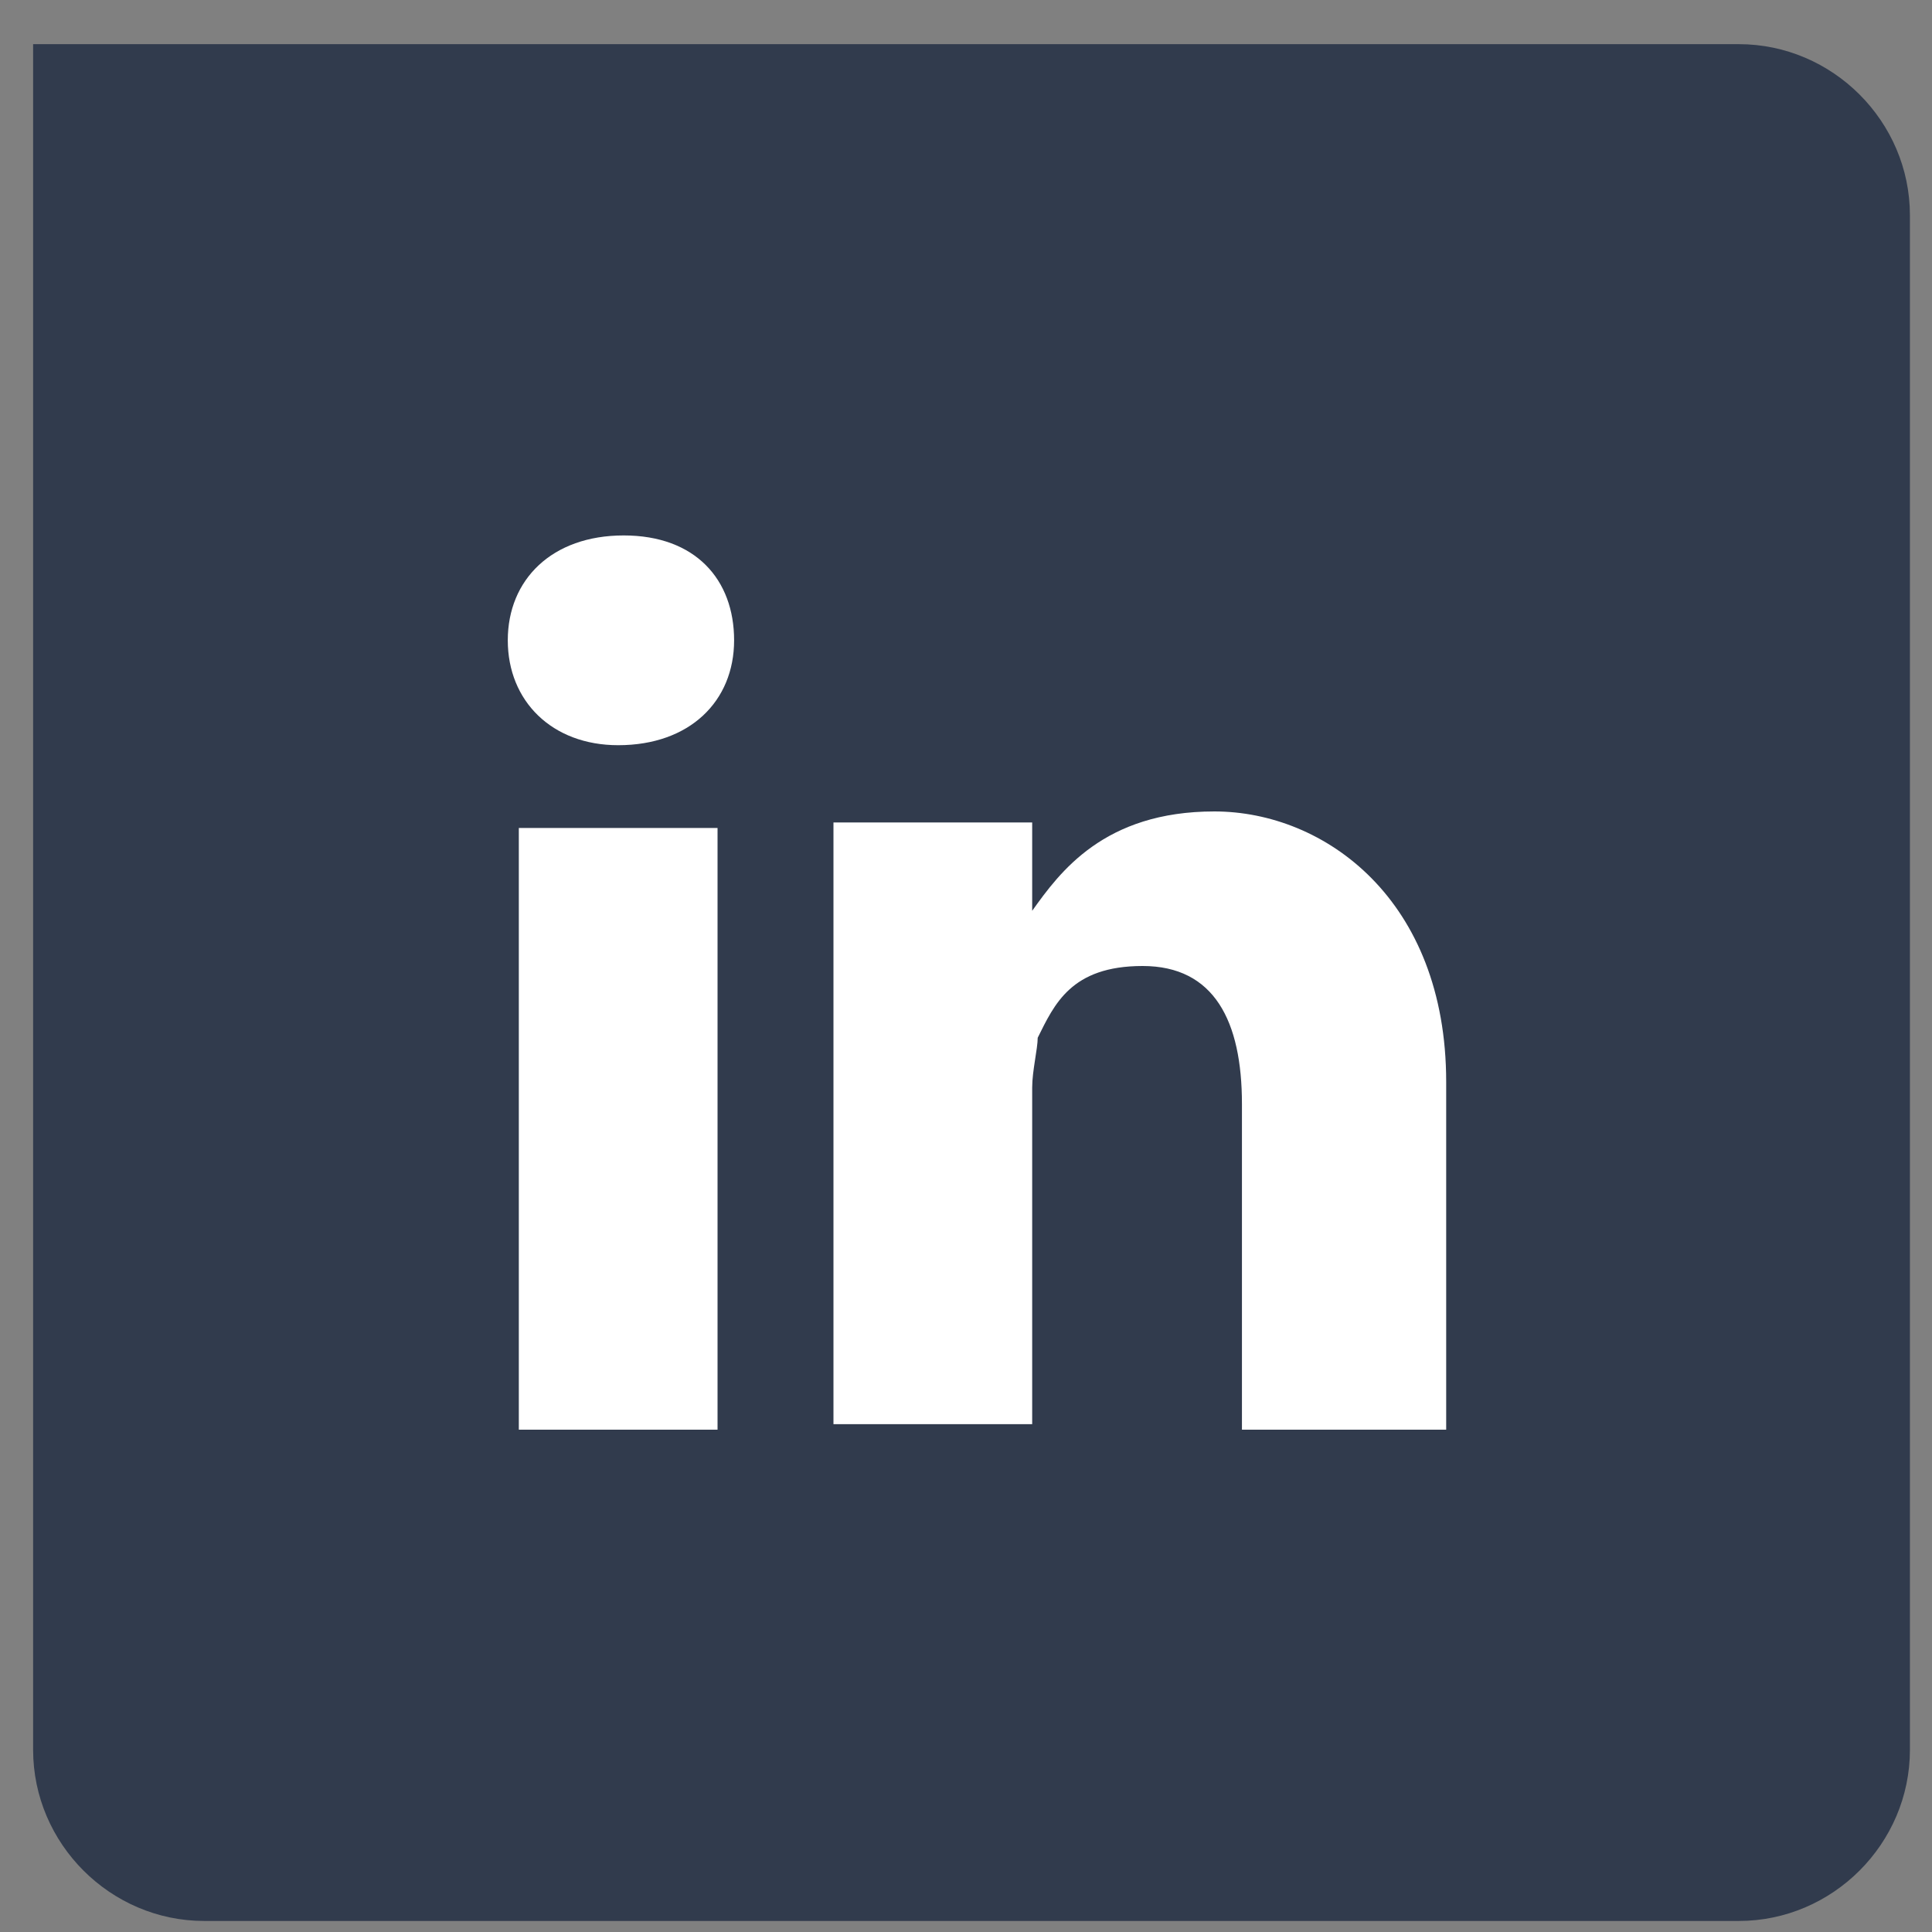
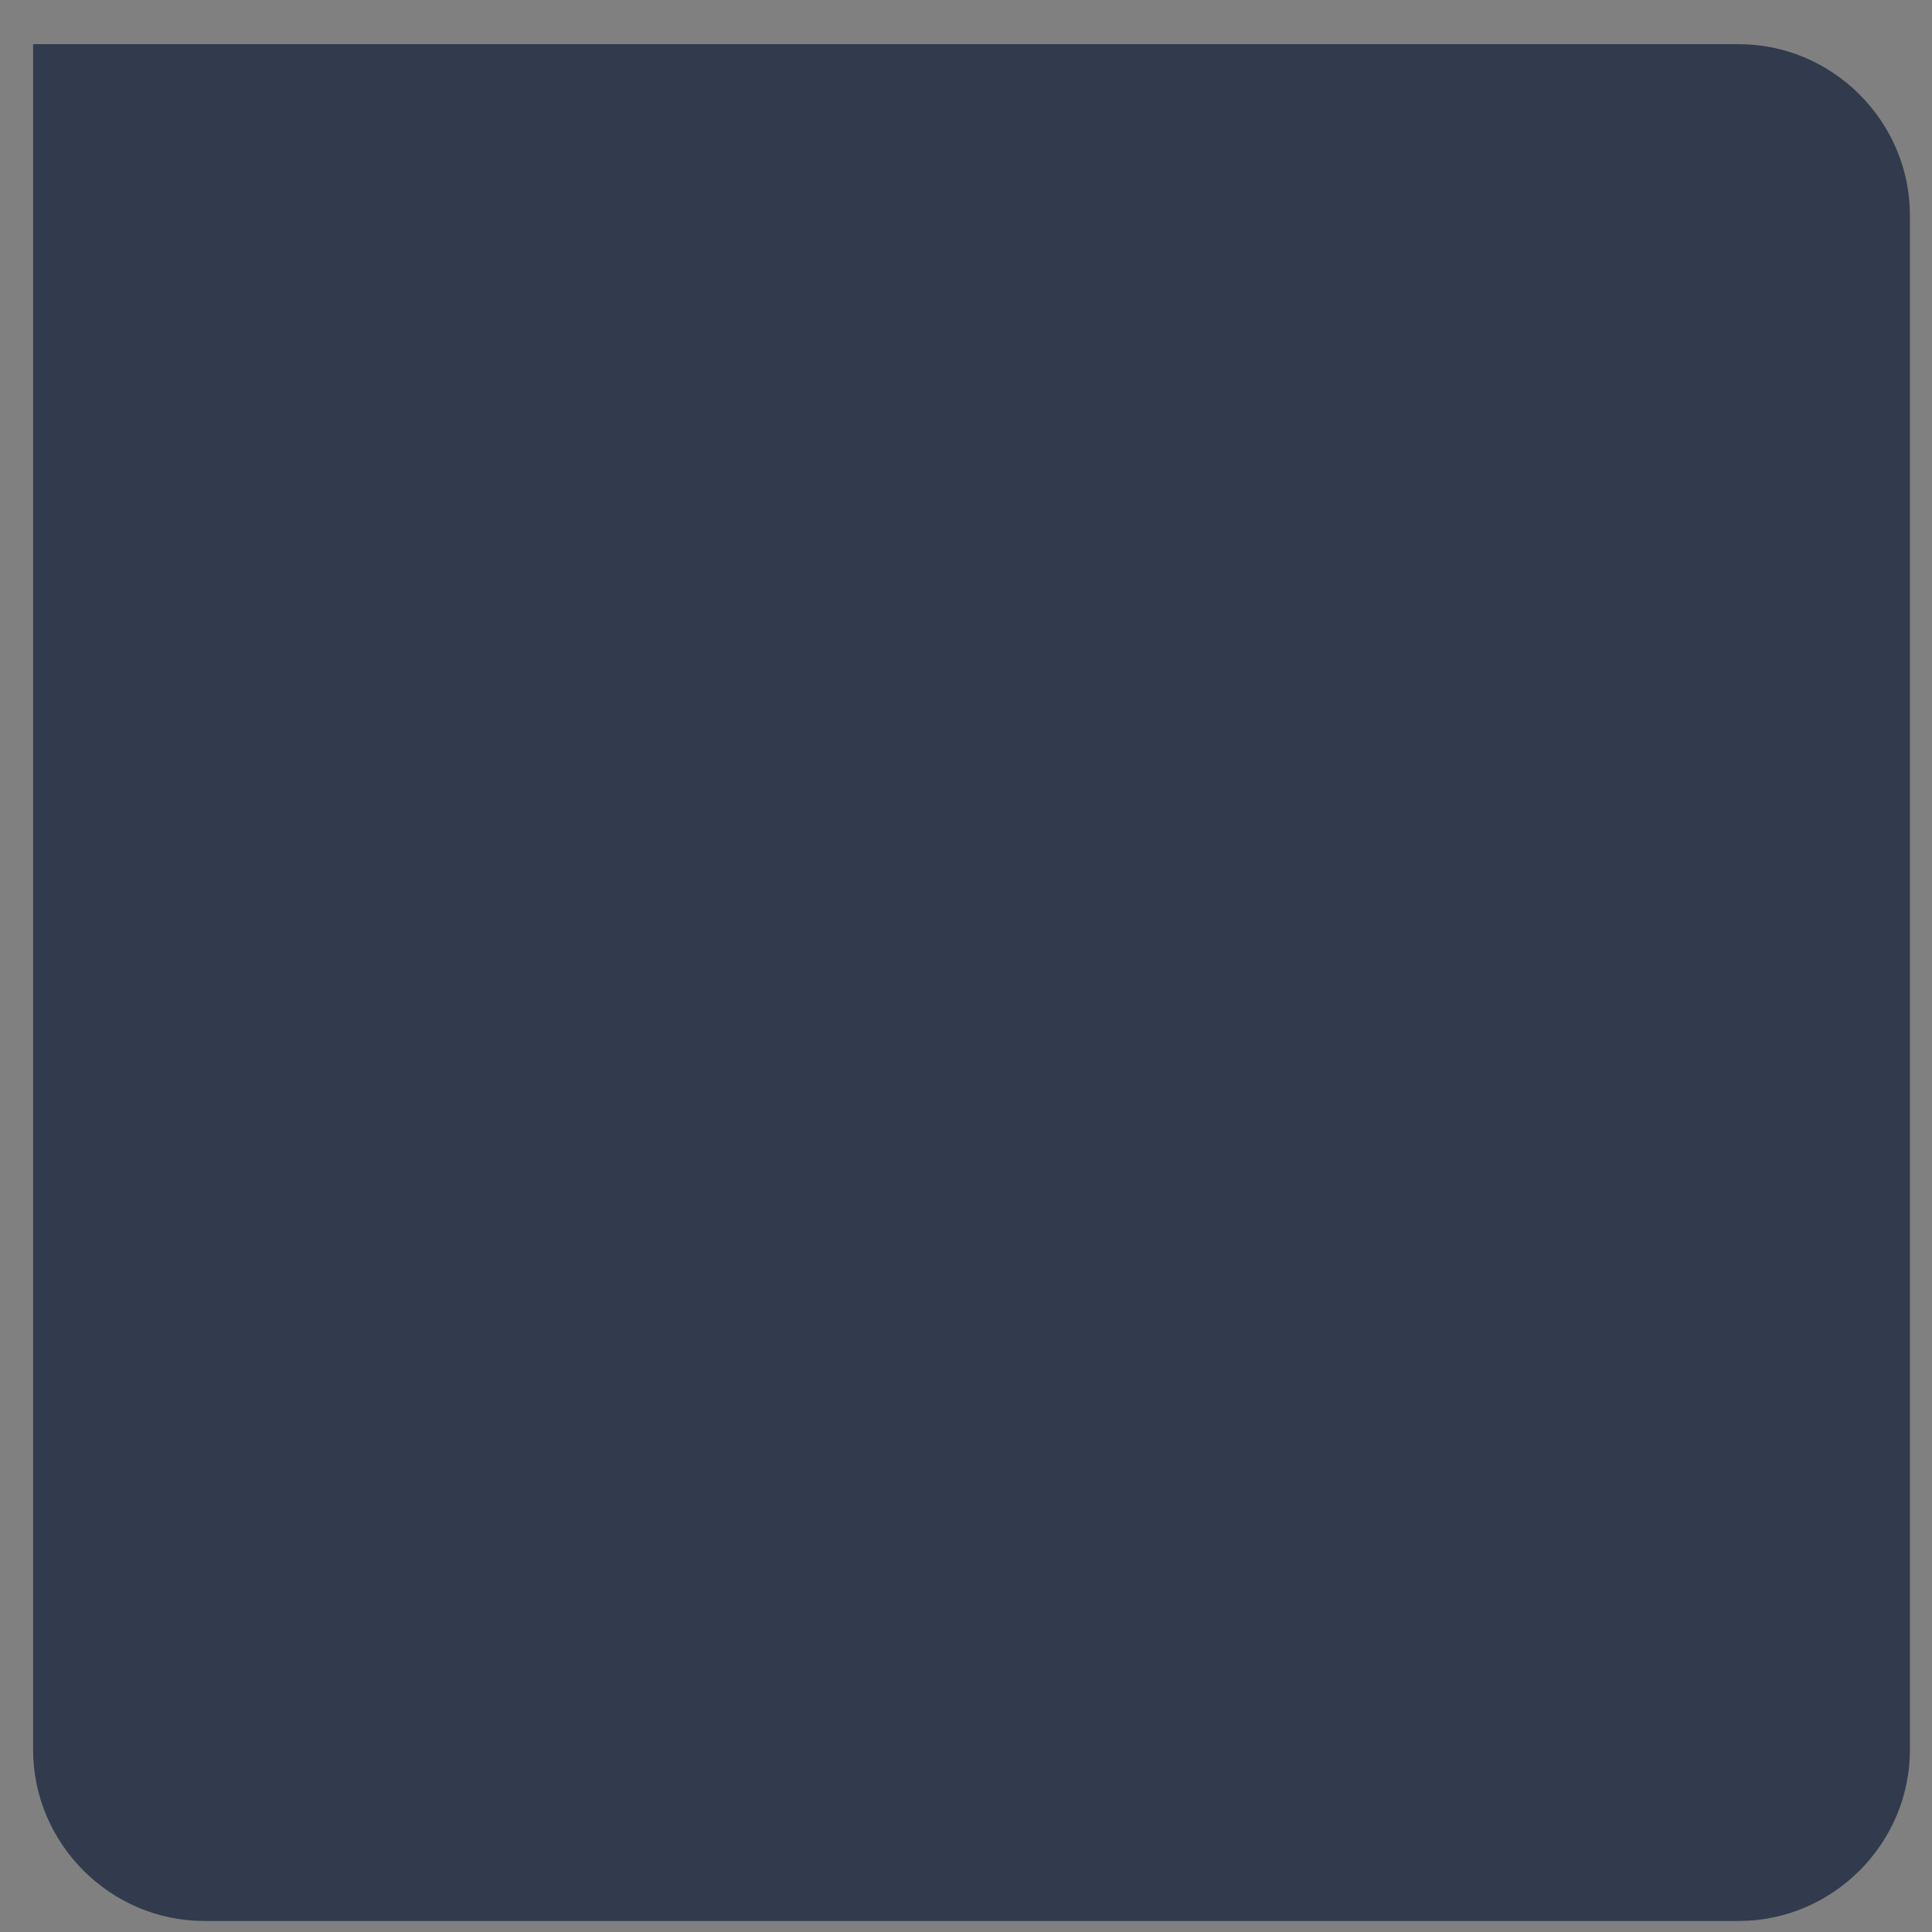
<svg xmlns="http://www.w3.org/2000/svg" width="35" height="35" viewBox="0 0 35 35" fill="none">
  <rect x="0" y="0" width="35" height="35" fill="#808080" stroke="none" />
  <path d="M31.5 0.8H0.6V31.7C0.6 33.4 2 34.8 3.7 34.8H31.5C33.2 34.8 34.6 33.4 34.6 31.7V3.9C34.6 2.2 33.2 0.8 31.5 0.8Z" fill="#313B4D" />
-   <path d="M12.999 25.9H9.399V15H12.999V25.9ZM11.199 13.5C9.999 13.5 9.199 12.7 9.199 11.6C9.199 10.5 9.999 9.7 11.299 9.7C12.599 9.7 13.299 10.5 13.299 11.6C13.299 12.7 12.499 13.5 11.199 13.5ZM26.099 25.9H22.499V20C22.499 18.5 21.999 17.5 20.699 17.5C19.399 17.5 19.099 18.2 18.799 18.8C18.799 19 18.699 19.4 18.699 19.7V25.8H15.099C15.099 25.8 15.099 15.9 15.099 14.9H18.699V16.5C19.199 15.8 19.999 14.7 21.999 14.7C23.999 14.7 26.199 16.3 26.199 19.6V25.9H26.099Z" fill="white" />
</svg>